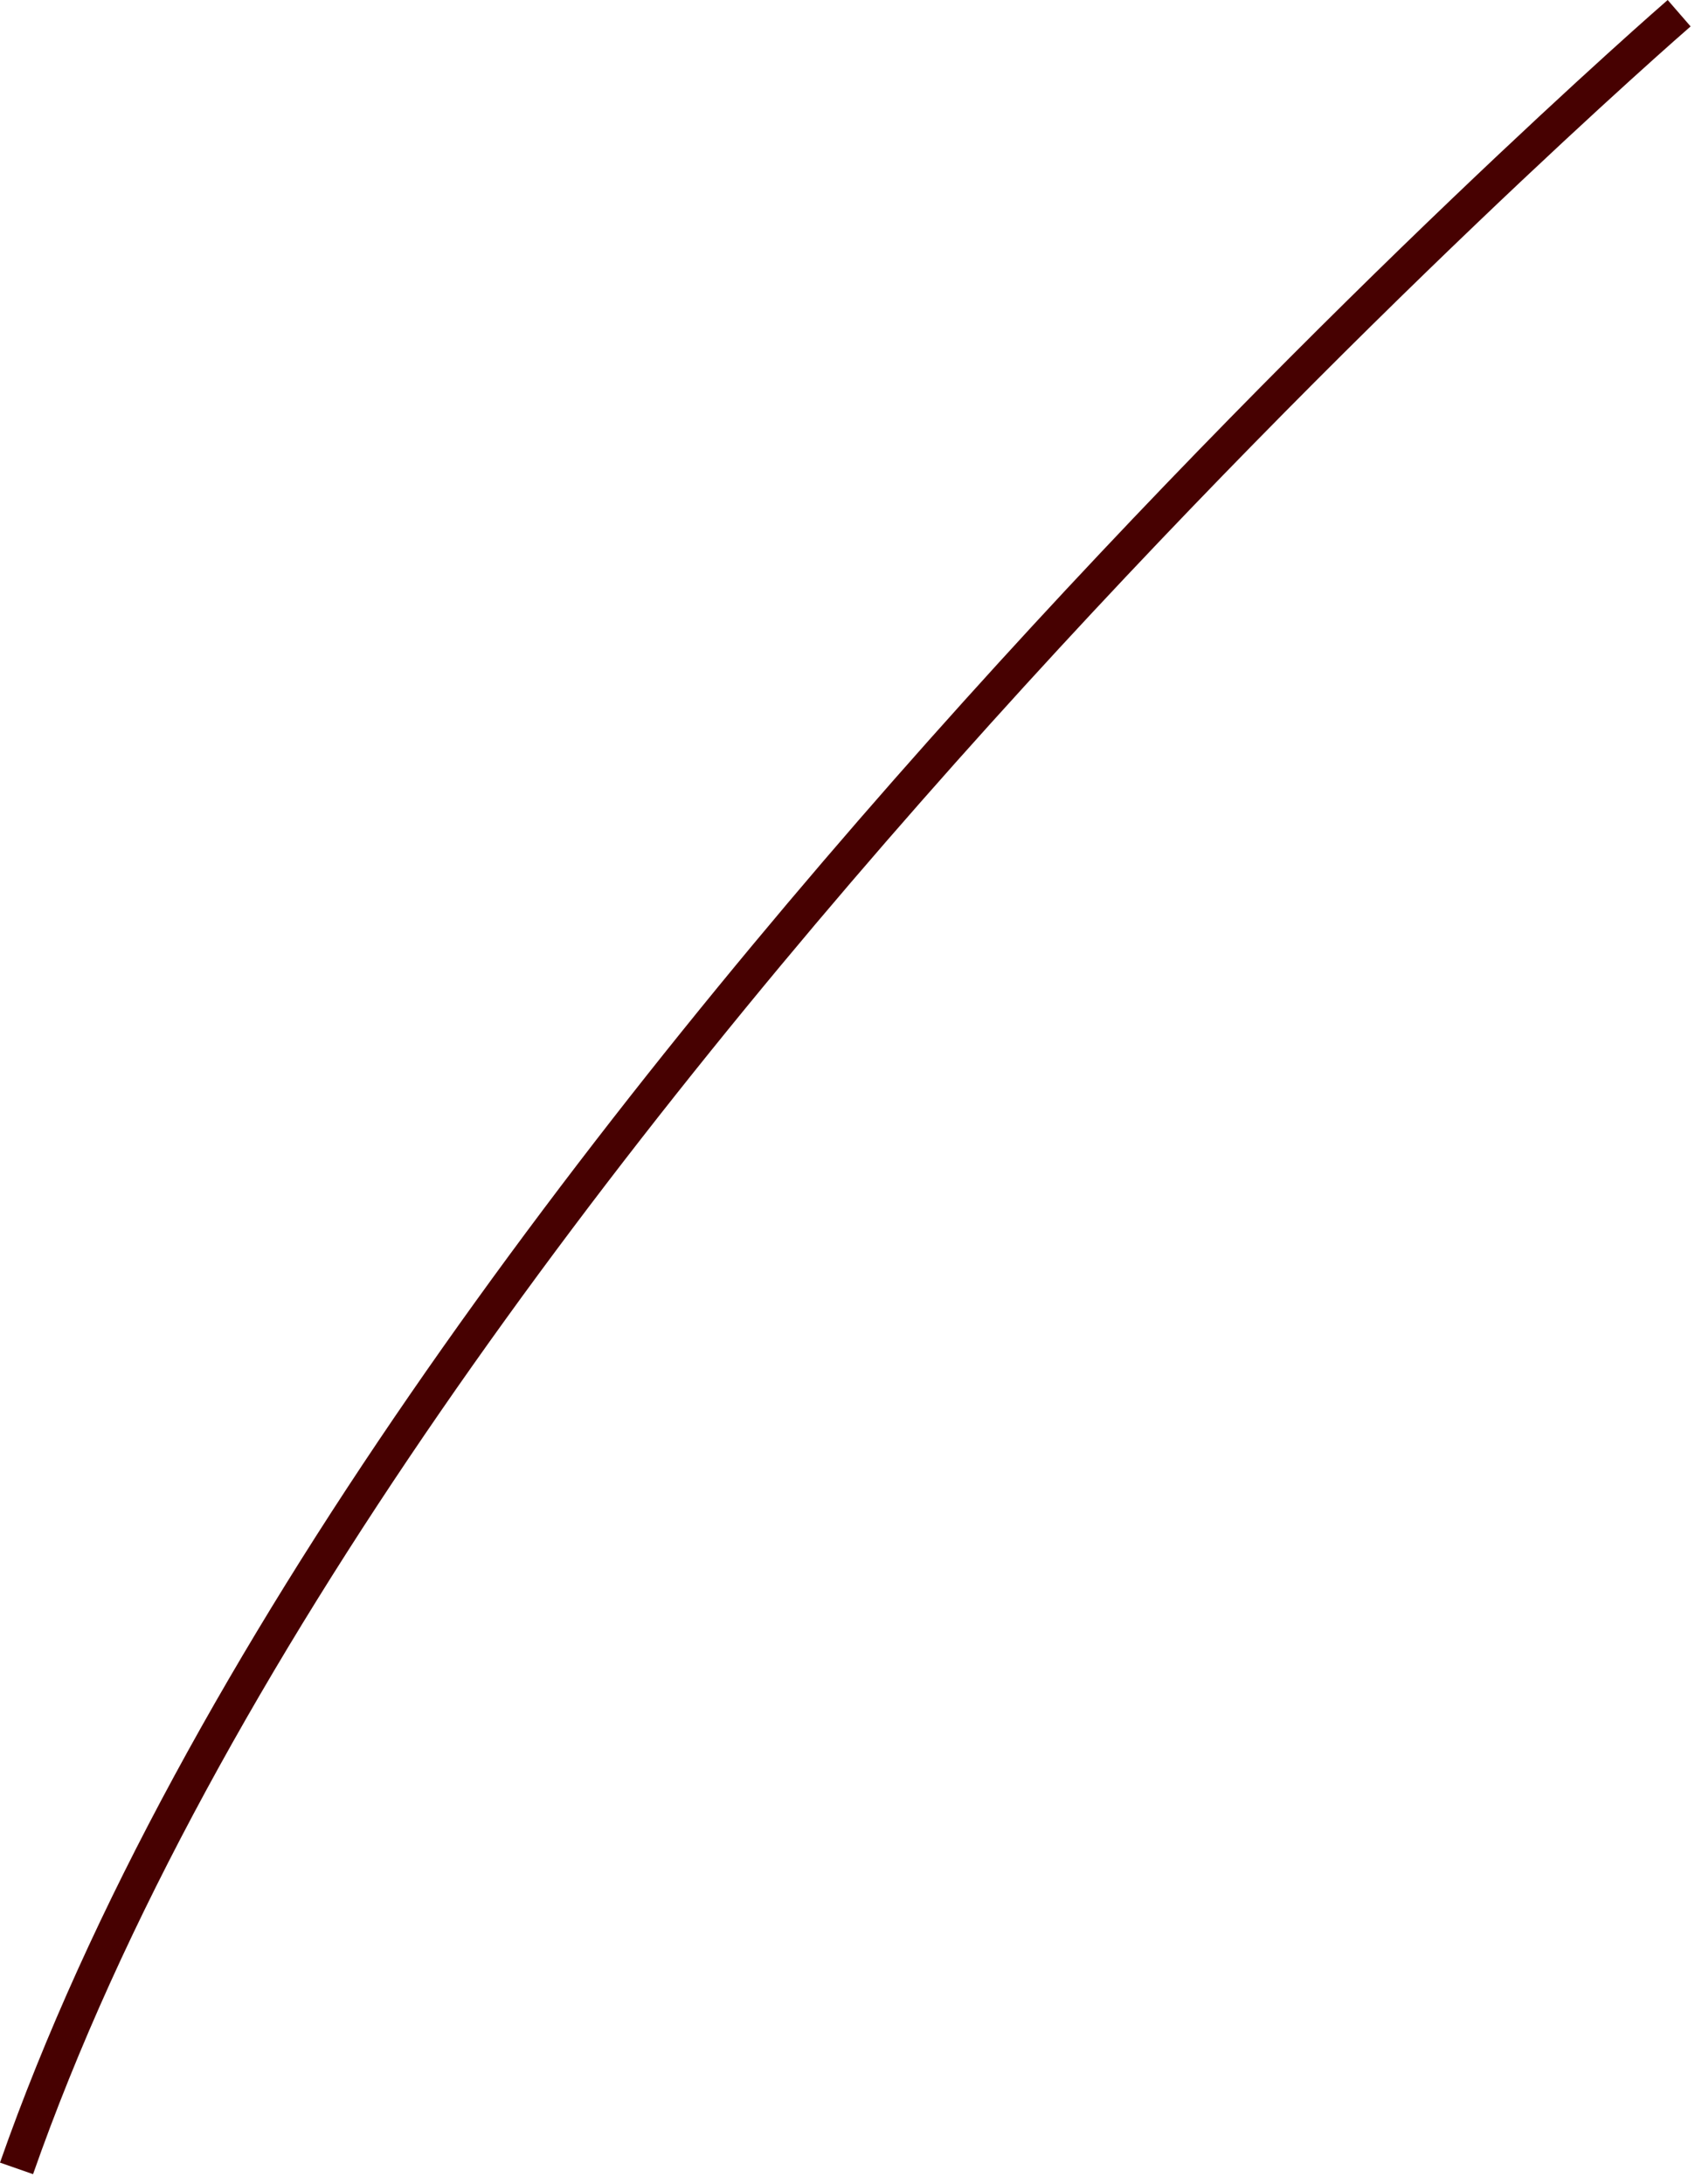
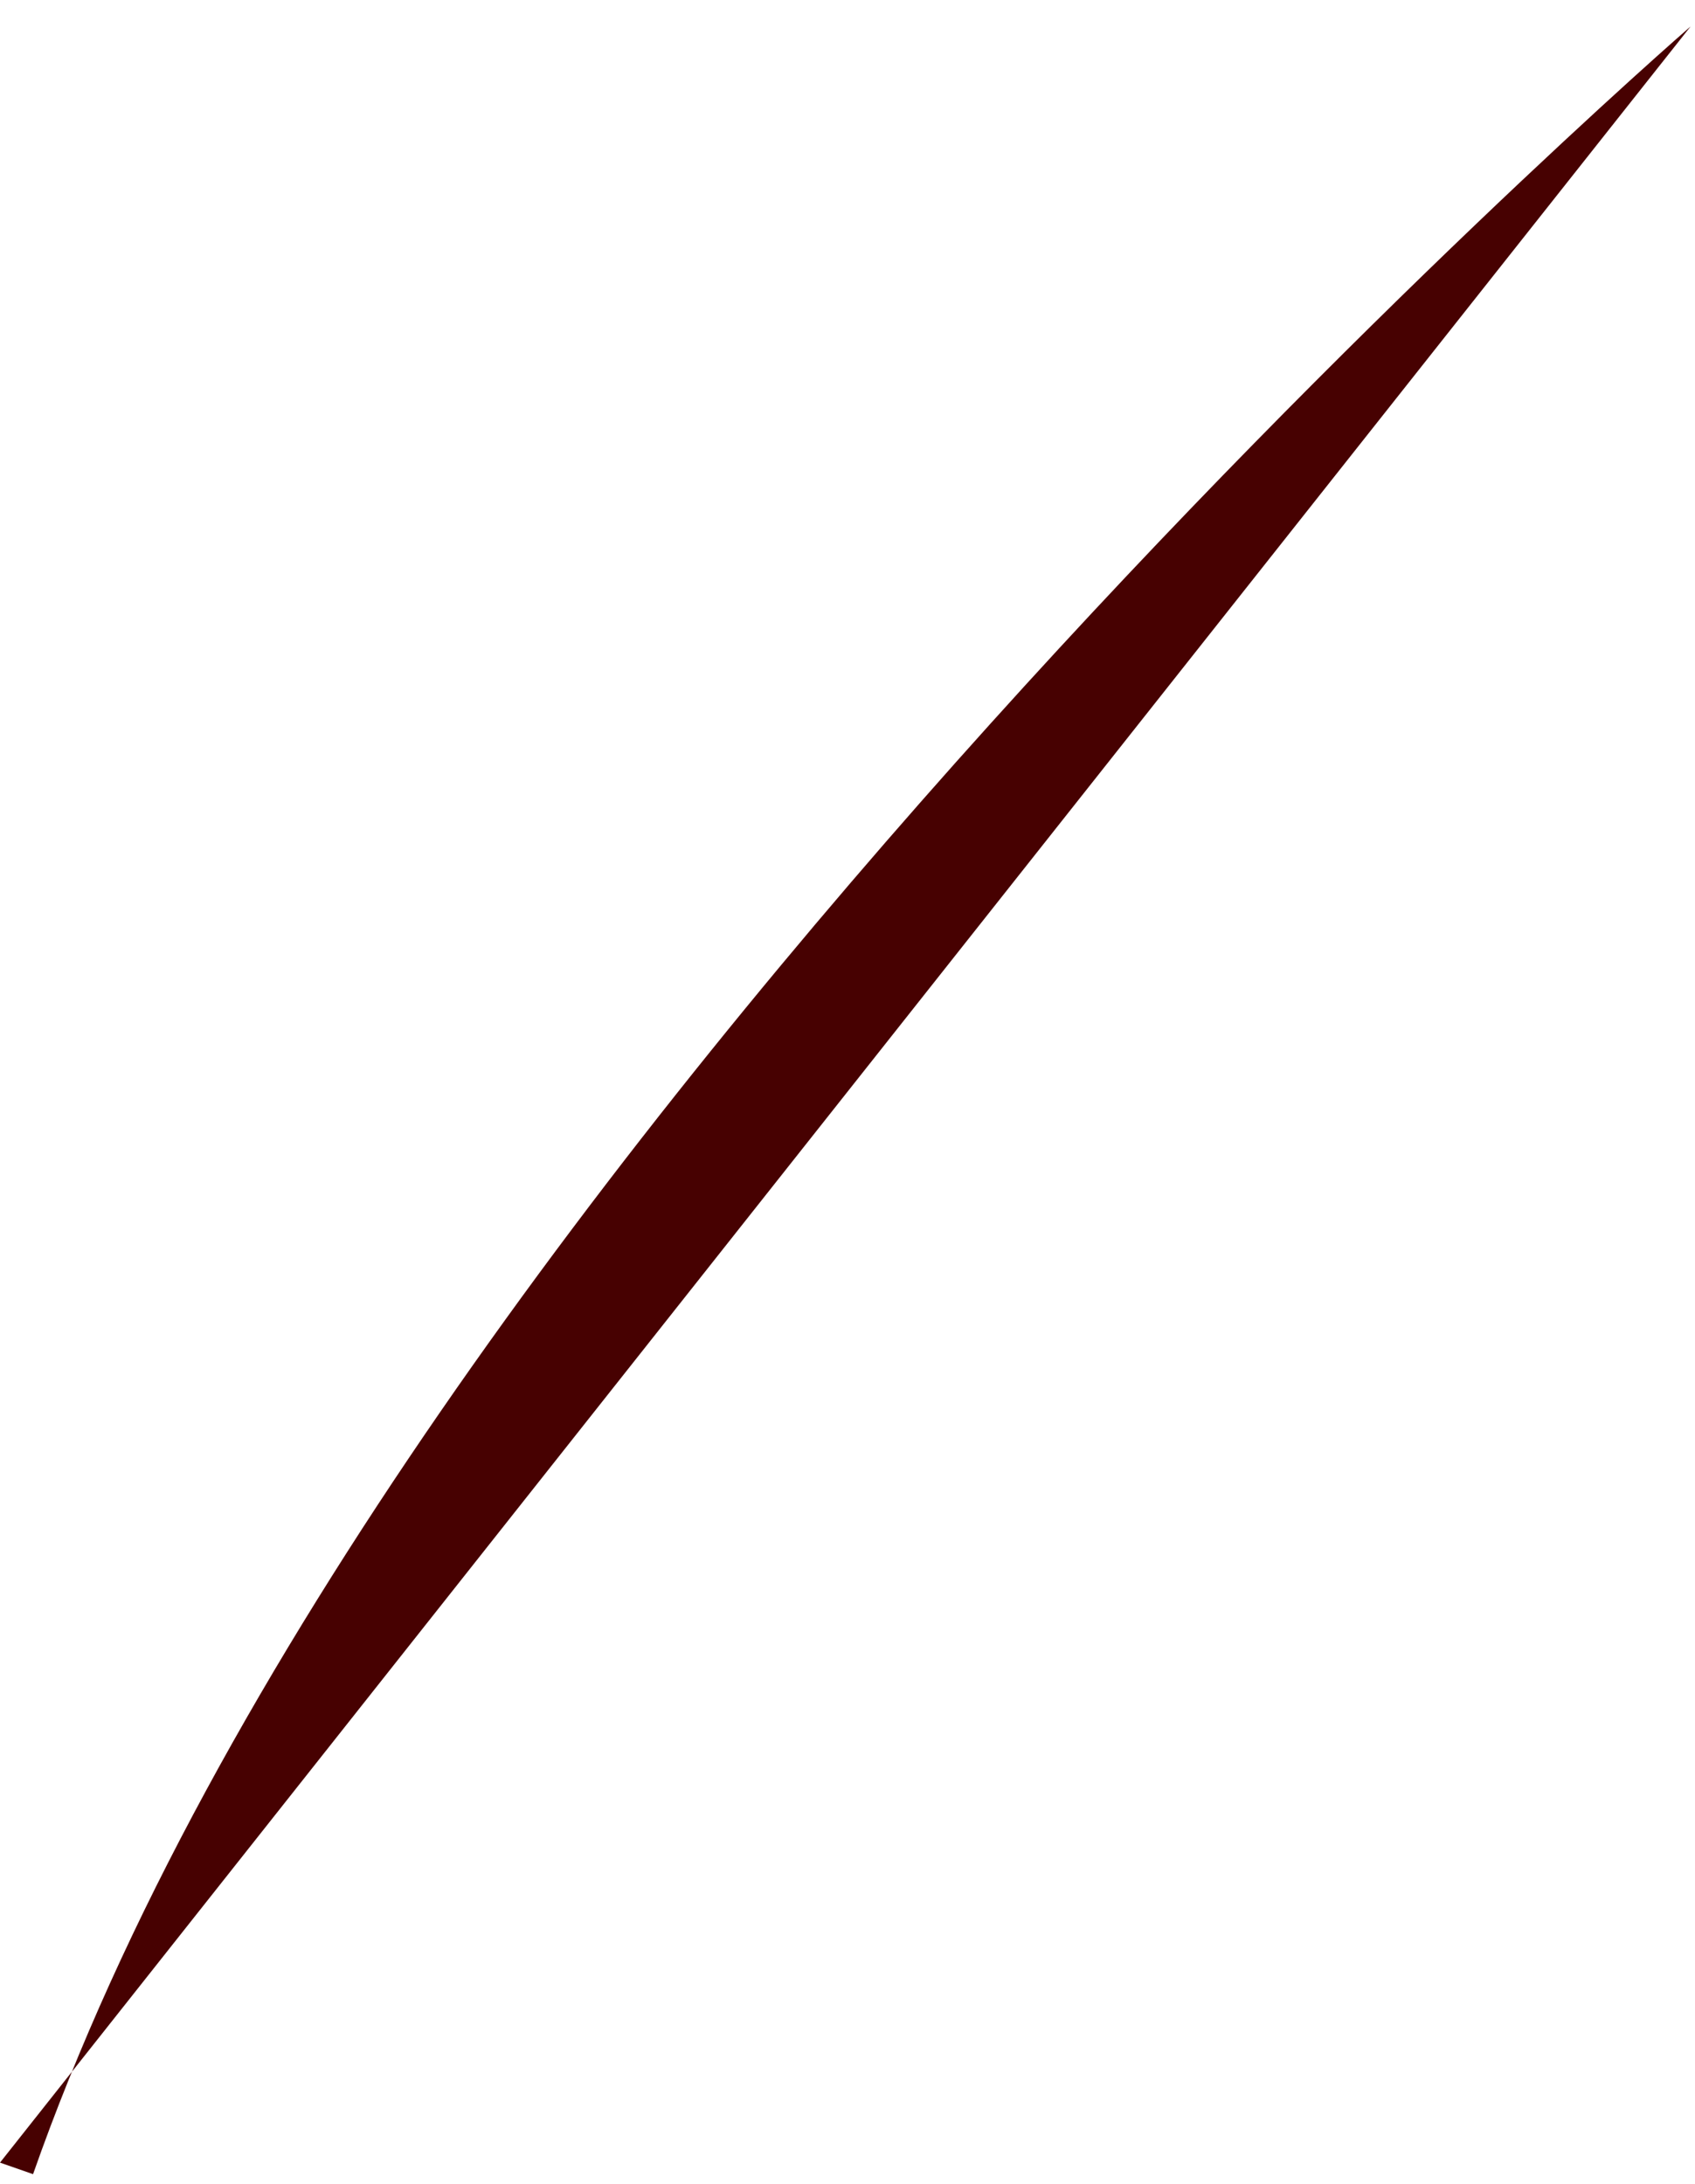
<svg xmlns="http://www.w3.org/2000/svg" fill="none" height="100%" overflow="visible" preserveAspectRatio="none" style="display: block;" viewBox="0 0 125 161" width="100%">
-   <path d="M2.438 160.275L0 159.424C26.48 83.917 122.031 0.825 122.986 0L124.676 1.948C123.721 2.773 28.686 85.413 2.438 160.275Z" fill="#470101" id="Vector" />
+   <path d="M2.438 160.275L0 159.424L124.676 1.948C123.721 2.773 28.686 85.413 2.438 160.275Z" fill="#470101" id="Vector" />
</svg>